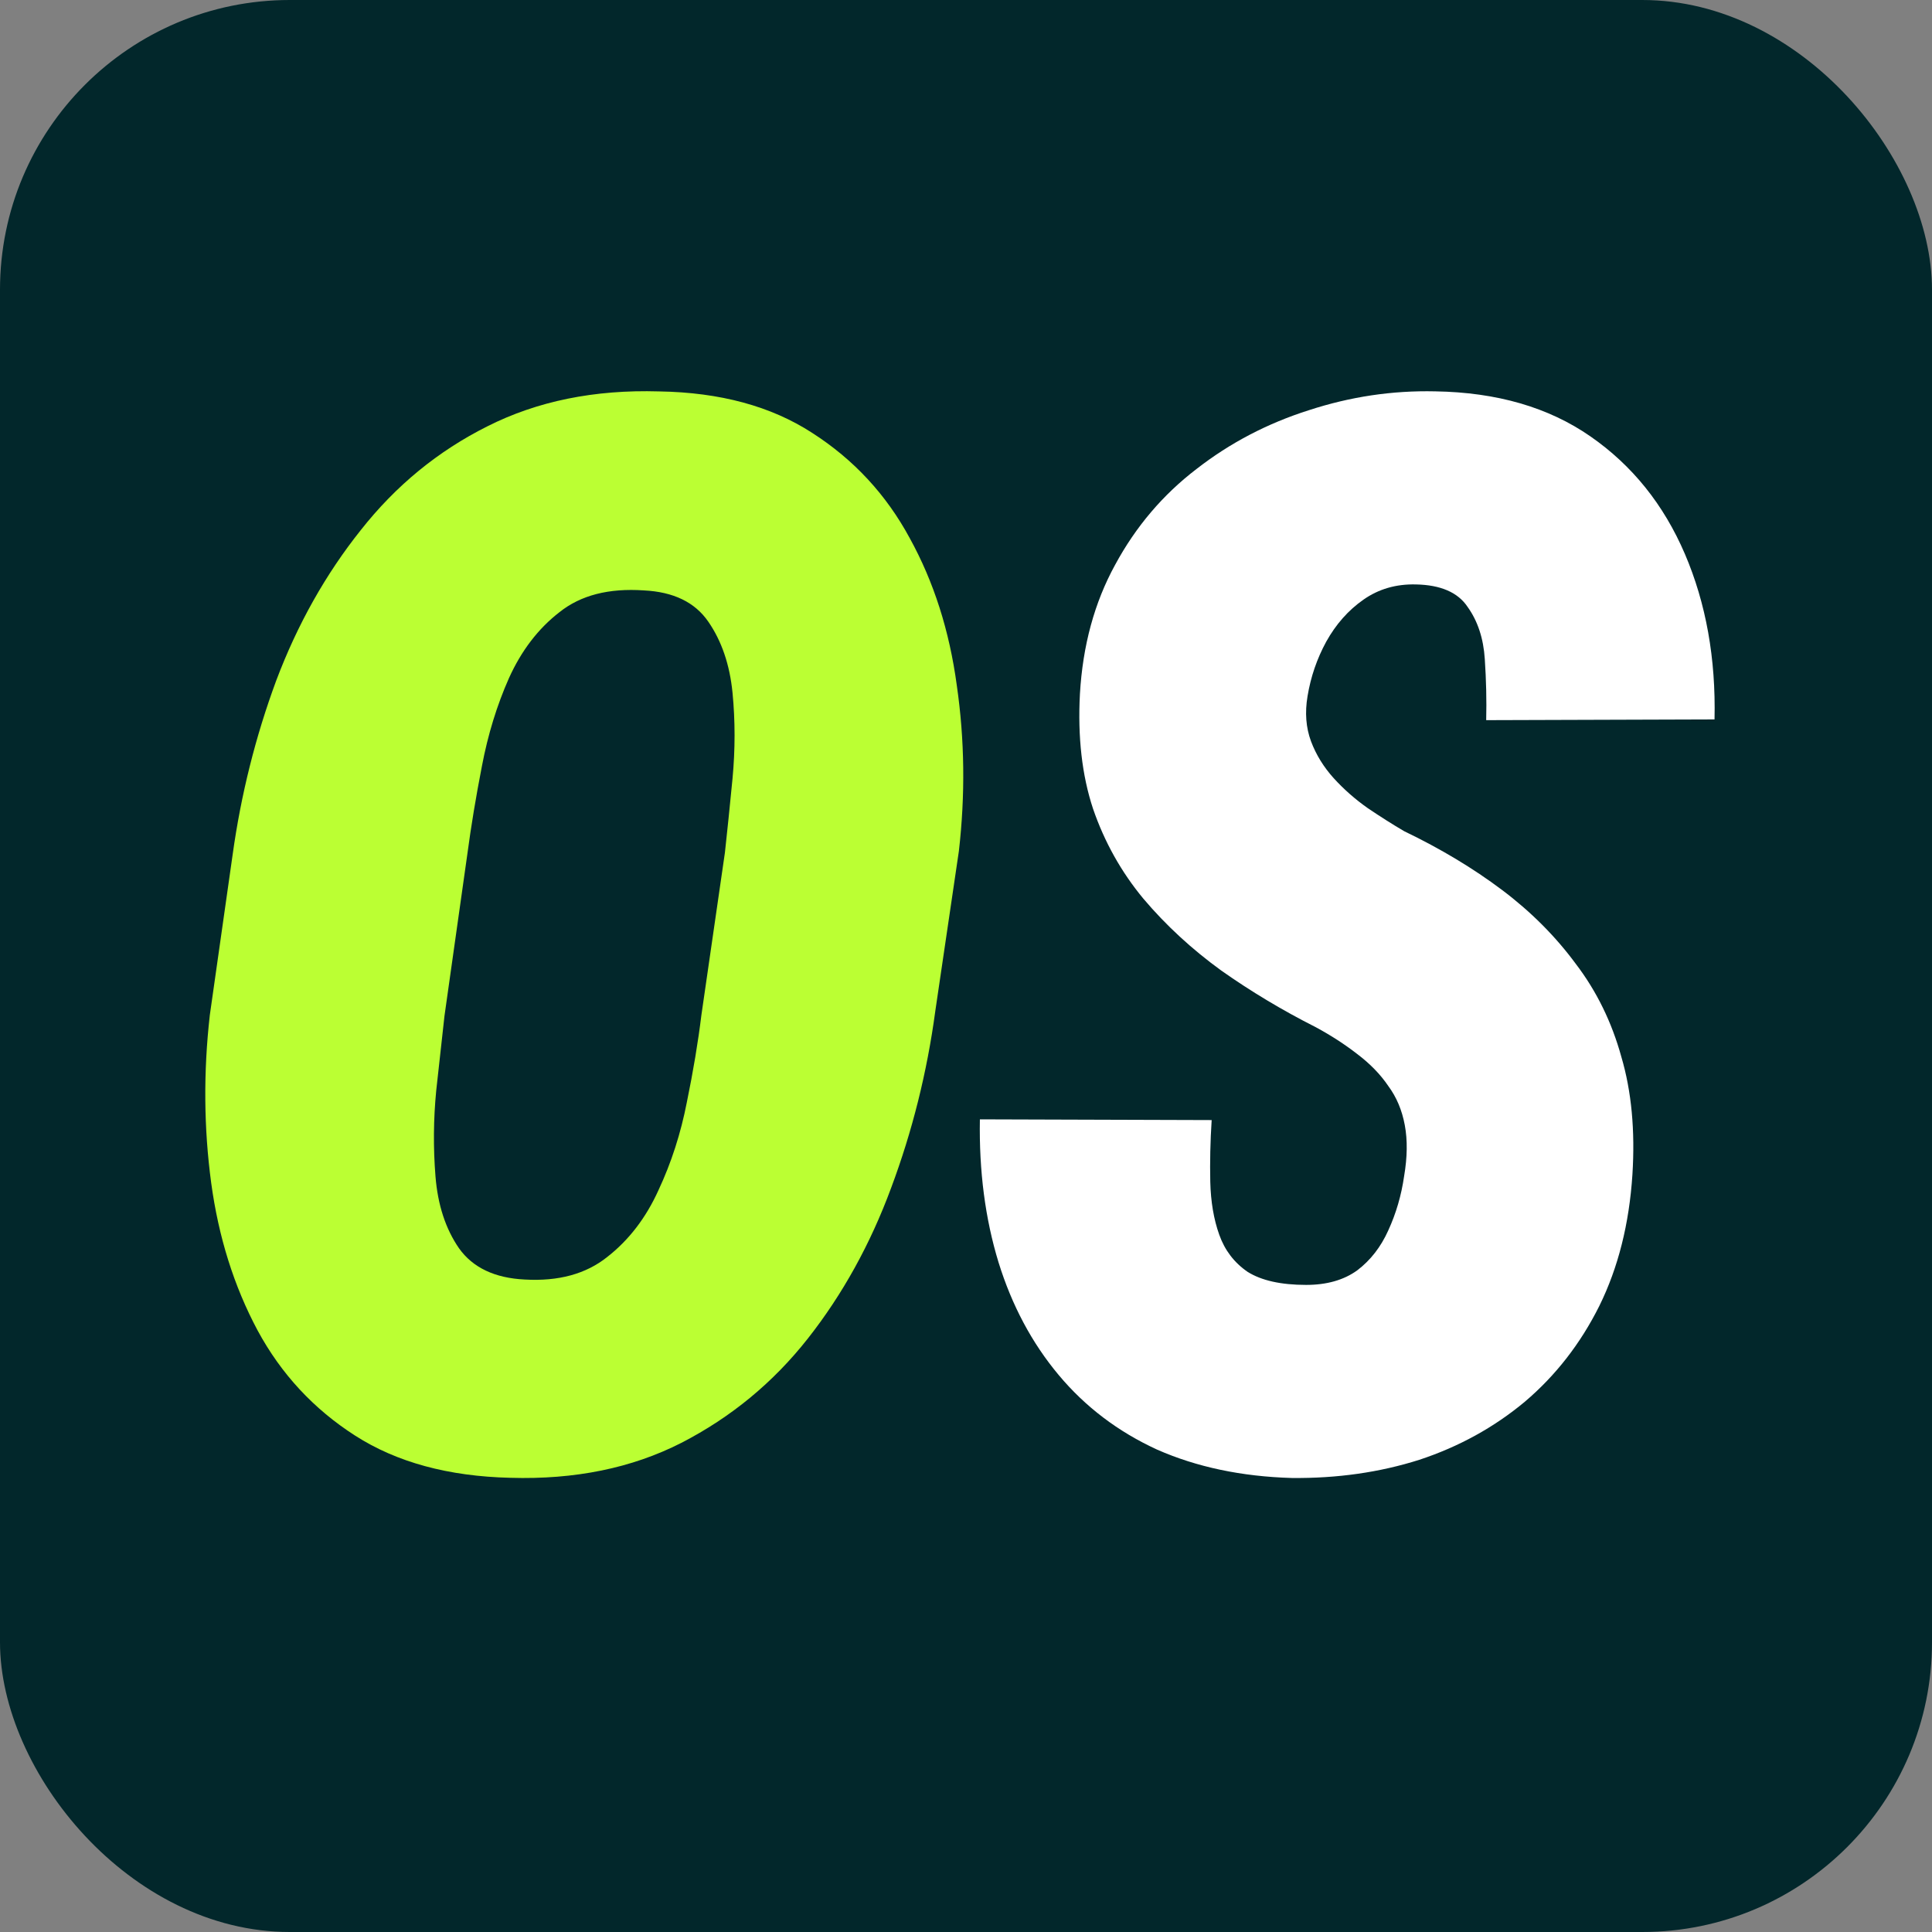
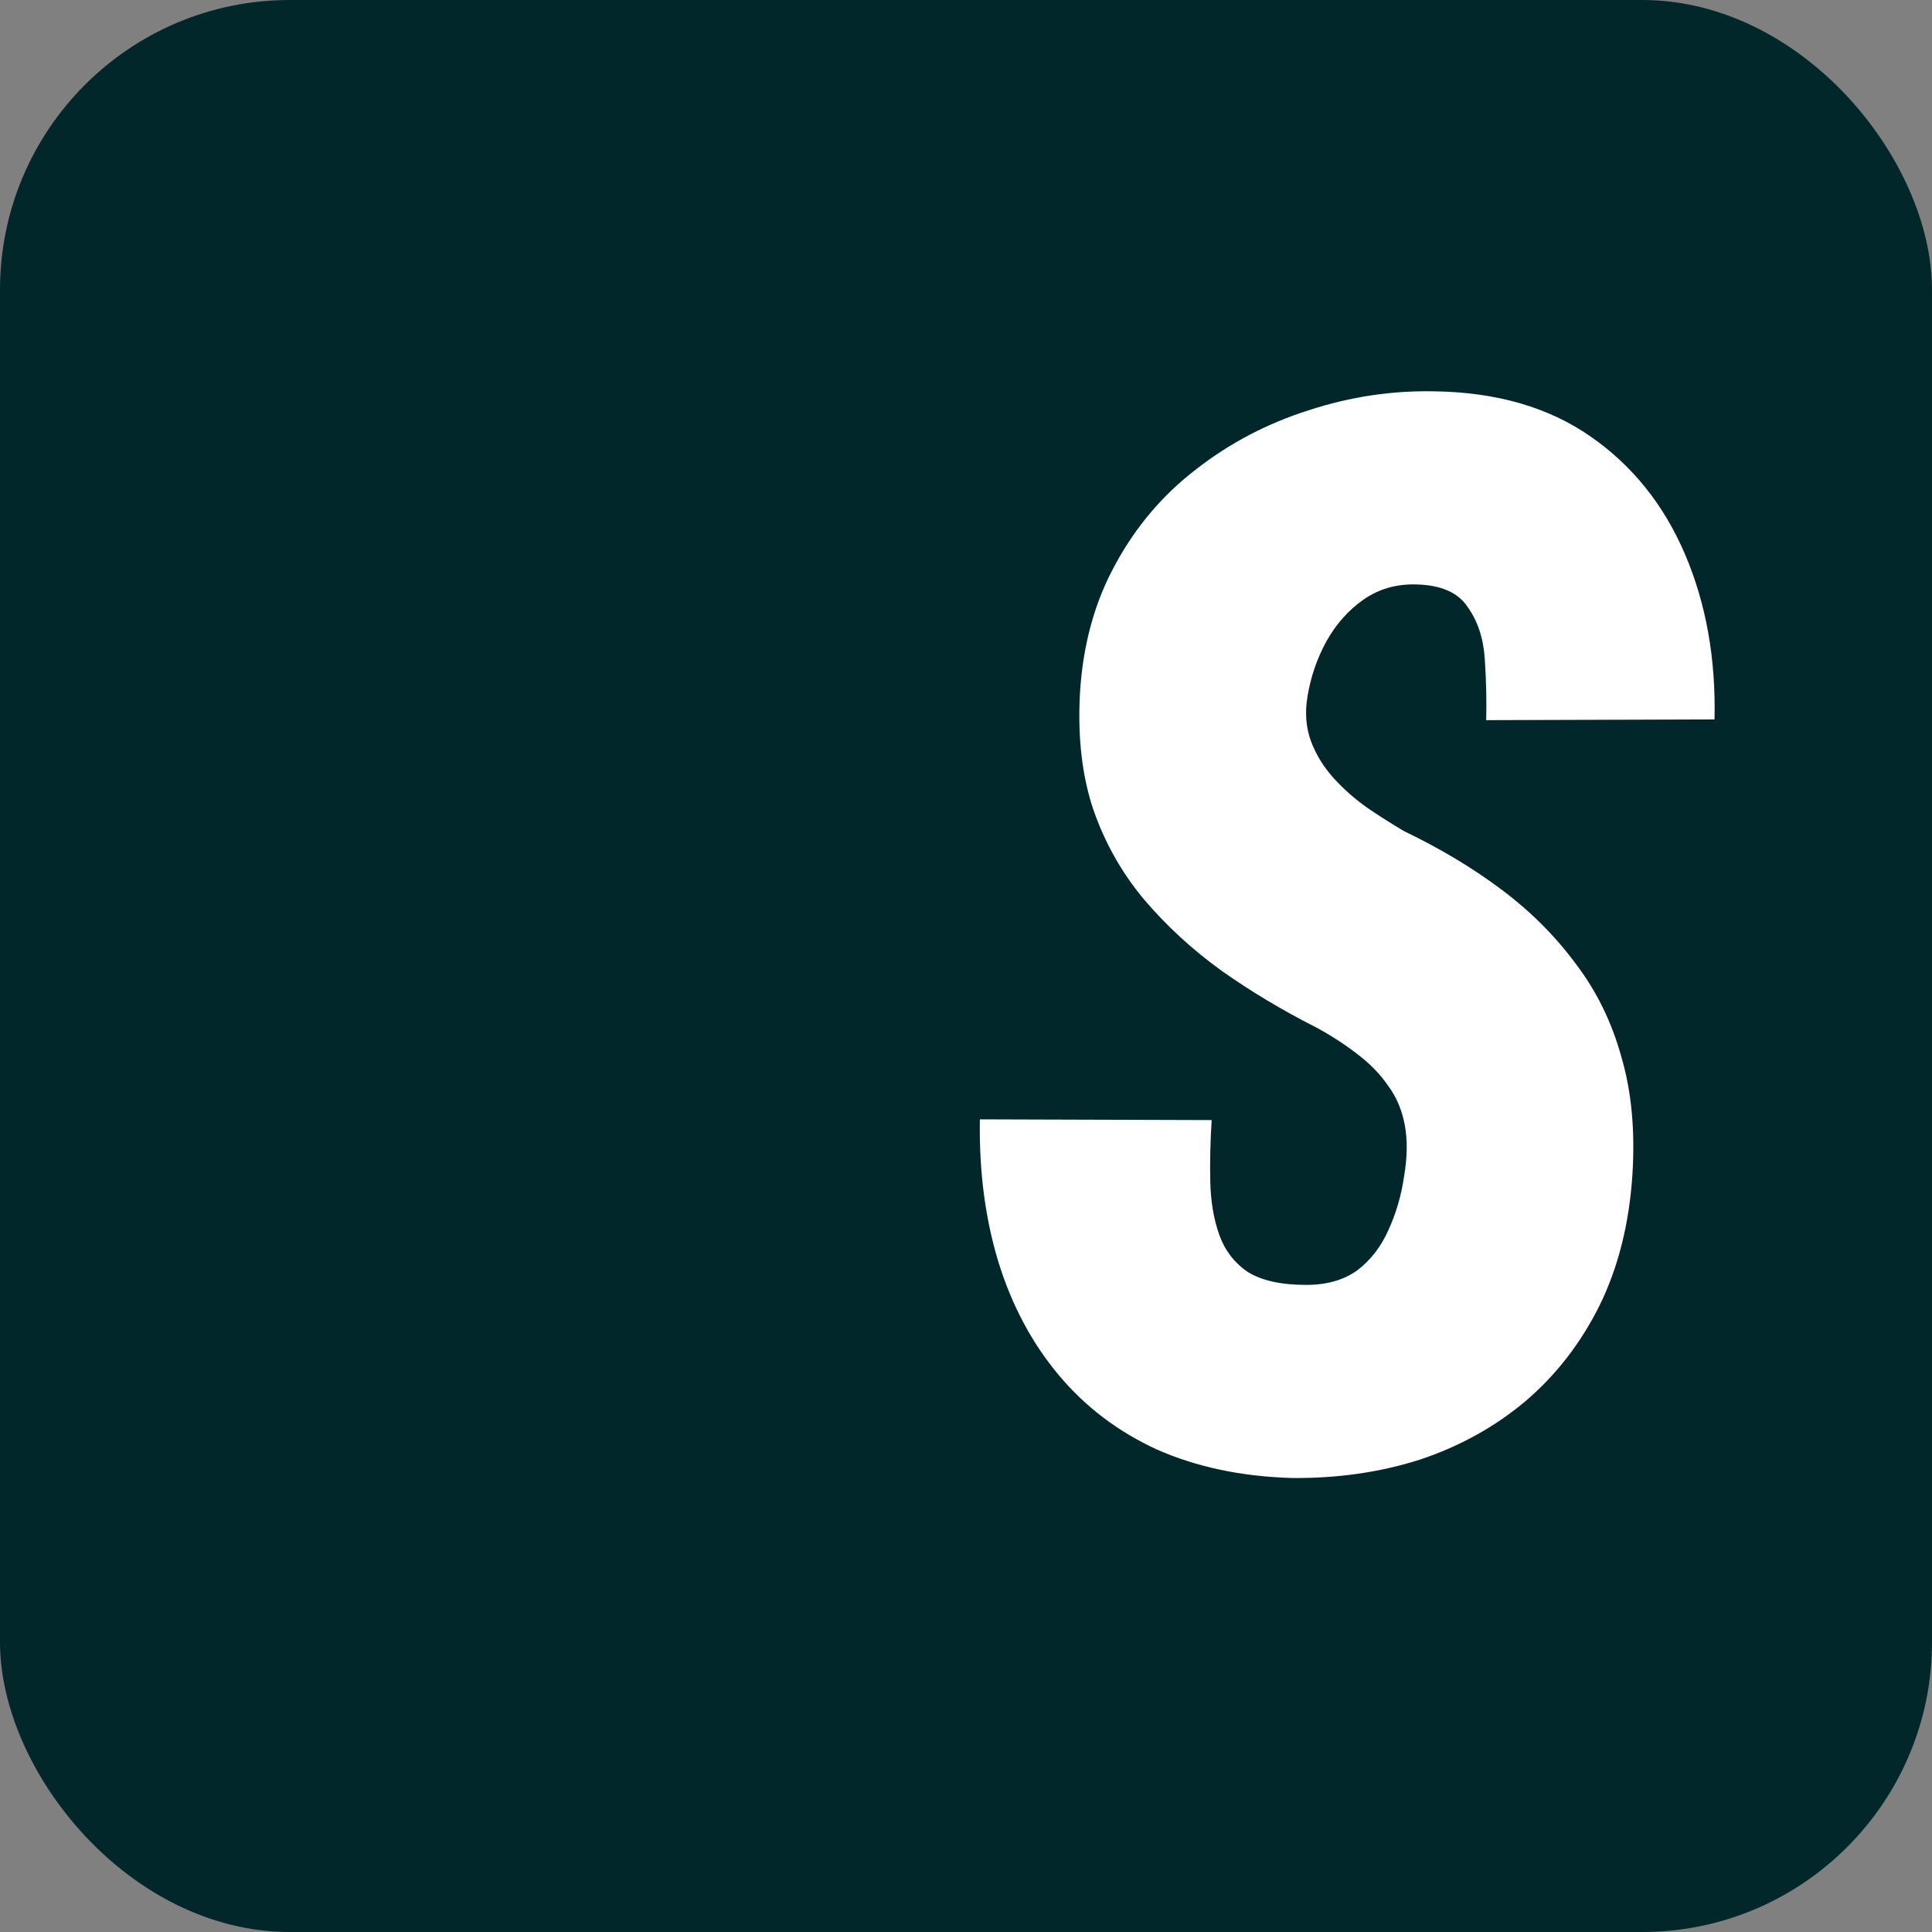
<svg xmlns="http://www.w3.org/2000/svg" width="32" height="32" viewBox="0 0 32 32" fill="none">
  <rect x="0" y="0" width="32" height="32" fill="#808080" stroke="none" />
  <rect width="32" height="32" rx="4.8" fill="#02272B" />
-   <path d="M15.882 14.097L15.492 16.743C15.355 17.761 15.11 18.739 14.759 19.678C14.415 20.608 13.956 21.438 13.383 22.167C12.809 22.897 12.11 23.474 11.284 23.899C10.466 24.316 9.522 24.509 8.452 24.477C7.427 24.453 6.571 24.22 5.883 23.779C5.195 23.338 4.656 22.757 4.266 22.035C3.876 21.305 3.62 20.491 3.498 19.593C3.376 18.687 3.368 17.761 3.475 16.815L3.853 14.157C3.991 13.163 4.232 12.2 4.576 11.27C4.927 10.34 5.394 9.51 5.975 8.781C6.556 8.043 7.255 7.47 8.073 7.061C8.899 6.644 9.847 6.451 10.917 6.483C11.926 6.499 12.771 6.728 13.451 7.169C14.139 7.61 14.678 8.191 15.068 8.913C15.466 9.635 15.726 10.448 15.848 11.355C15.978 12.253 15.989 13.167 15.882 14.097ZM11.617 16.815L12.007 14.121C12.045 13.776 12.087 13.367 12.133 12.894C12.178 12.413 12.178 11.94 12.133 11.475C12.087 11.01 11.953 10.617 11.731 10.296C11.51 9.975 11.154 9.803 10.665 9.779C10.084 9.739 9.617 9.859 9.266 10.14C8.914 10.412 8.635 10.777 8.429 11.234C8.23 11.683 8.081 12.168 7.982 12.69C7.882 13.203 7.802 13.688 7.741 14.145L7.362 16.827C7.324 17.172 7.278 17.585 7.225 18.066C7.179 18.539 7.175 19.012 7.213 19.485C7.251 19.958 7.381 20.355 7.603 20.676C7.832 20.997 8.196 21.169 8.692 21.193C9.251 21.225 9.705 21.101 10.057 20.82C10.416 20.54 10.699 20.171 10.906 19.714C11.12 19.257 11.276 18.771 11.376 18.258C11.483 17.737 11.563 17.256 11.617 16.815Z" fill="#BBFF33" />
  <path d="M23.257 19.478C23.31 19.166 23.314 18.885 23.268 18.637C23.222 18.388 23.131 18.172 22.994 17.987C22.864 17.795 22.693 17.619 22.48 17.458C22.274 17.298 22.046 17.15 21.794 17.014C21.238 16.733 20.717 16.42 20.229 16.076C19.742 15.723 19.311 15.326 18.938 14.885C18.573 14.445 18.294 13.948 18.104 13.395C17.921 12.842 17.849 12.208 17.887 11.495C17.933 10.694 18.127 9.98 18.47 9.355C18.812 8.722 19.262 8.193 19.818 7.768C20.374 7.335 20.995 7.011 21.68 6.794C22.366 6.57 23.062 6.466 23.771 6.482C24.791 6.498 25.648 6.746 26.341 7.227C27.035 7.708 27.556 8.357 27.907 9.175C28.257 9.992 28.421 10.906 28.398 11.916L24.616 11.928C24.624 11.599 24.616 11.263 24.593 10.918C24.571 10.573 24.475 10.285 24.308 10.052C24.148 9.812 23.862 9.688 23.451 9.68C23.123 9.672 22.834 9.756 22.583 9.932C22.331 10.108 22.126 10.341 21.966 10.629C21.813 10.91 21.71 11.21 21.657 11.531C21.611 11.804 21.631 12.052 21.714 12.277C21.798 12.501 21.924 12.705 22.091 12.89C22.259 13.074 22.445 13.238 22.651 13.383C22.864 13.527 23.066 13.655 23.257 13.767C23.858 14.056 24.399 14.38 24.879 14.741C25.359 15.102 25.766 15.511 26.102 15.967C26.444 16.416 26.696 16.929 26.855 17.506C27.023 18.076 27.084 18.725 27.038 19.454C26.985 20.272 26.802 20.997 26.49 21.63C26.178 22.255 25.766 22.784 25.256 23.217C24.746 23.642 24.163 23.963 23.508 24.179C22.853 24.387 22.148 24.488 21.395 24.48C20.564 24.456 19.822 24.299 19.167 24.011C18.519 23.714 17.975 23.301 17.533 22.772C17.091 22.243 16.76 21.622 16.539 20.909C16.318 20.187 16.215 19.398 16.23 18.54L20.069 18.552C20.046 18.905 20.039 19.246 20.046 19.574C20.054 19.903 20.103 20.195 20.195 20.452C20.286 20.708 20.442 20.913 20.663 21.065C20.892 21.209 21.215 21.282 21.634 21.282C21.977 21.282 22.259 21.201 22.48 21.041C22.701 20.873 22.872 20.652 22.994 20.38C23.123 20.099 23.211 19.799 23.257 19.478Z" fill="white" />
</svg>